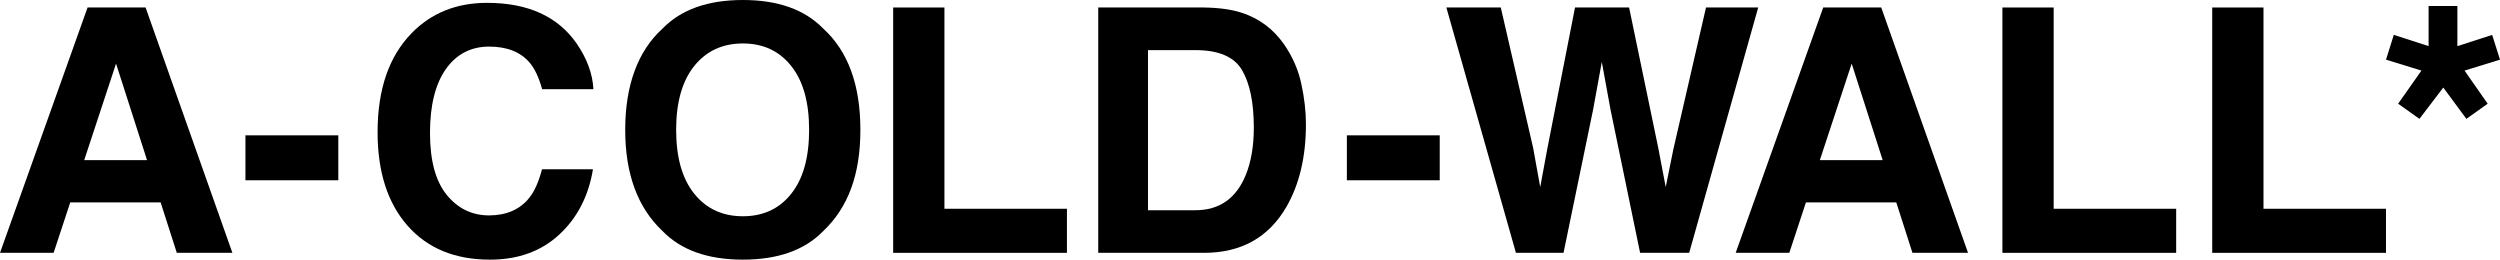
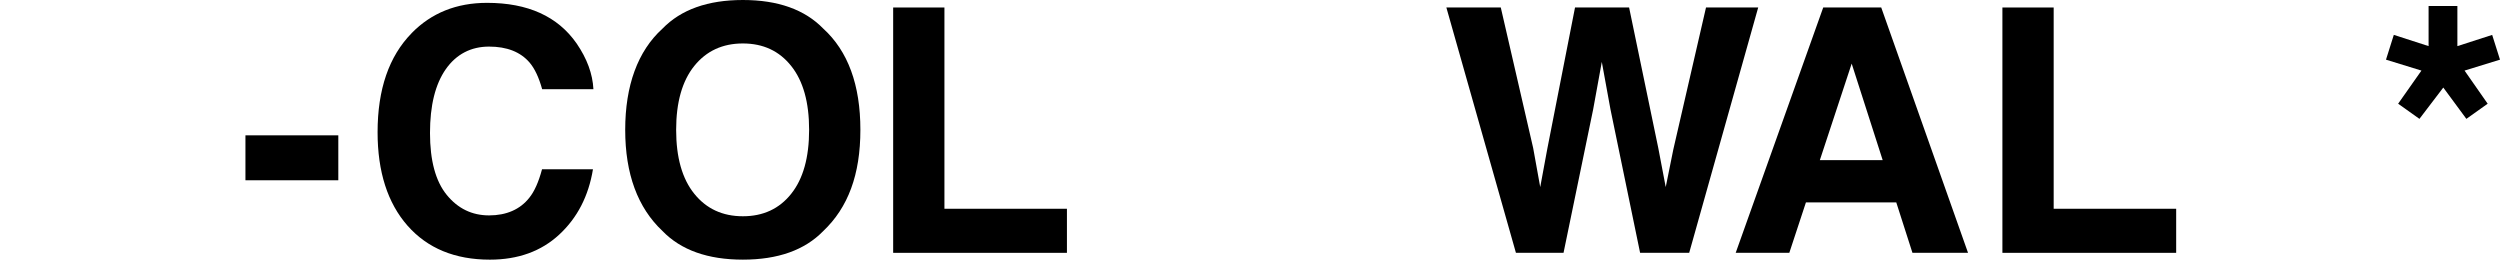
<svg xmlns="http://www.w3.org/2000/svg" viewBox="0 0 1133.86 117.76" fill="black">
  <g>
-     <path d="M39.72,3.4h26.31l39.37,111.27h-25.21l-7.34-22.88H31.86l-7.54,22.88H0L39.72,3.4ZM38.19,72.63h28.5l-14.06-43.78-14.44,43.78Z" />
    <rect x="111.32" y="61.38" width="42.12" height="20.38" />
    <path d="M186.69,15.03c8.96-9.16,20.36-13.74,34.21-13.74,18.52,0,32.06,6.14,40.62,18.42,4.73,6.9,7.27,13.81,7.62,20.75h-23.25c-1.48-5.33-3.38-9.36-5.69-12.08-4.14-4.83-10.28-7.25-18.41-7.25s-14.82,3.42-19.6,10.23c-4.78,6.82-7.17,16.47-7.17,28.95s2.52,21.84,7.57,28.05c5.05,6.21,11.46,9.33,19.24,9.33s14.05-2.67,18.24-8.01c2.31-2.86,4.23-7.17,5.76-12.9h23.1c-1.99,12.12-7.08,22-15.27,29.59-8.19,7.6-18.68,11.39-31.48,11.39-15.83,0-28.28-5.13-37.34-15.4-9.06-10.31-13.59-24.46-13.59-42.41,0-19.43,5.15-34.4,15.46-44.92" />
    <path d="M373.39,104.78c-8.41,8.66-20.56,12.98-36.46,12.98s-28.06-4.32-36.46-12.98c-11.27-10.61-16.91-25.91-16.91-45.9s5.64-35.68,16.91-45.9c8.4-8.65,20.56-12.98,36.46-12.98s28.06,4.33,36.46,12.98c11.22,10.22,16.83,25.53,16.83,45.9s-5.61,35.28-16.83,45.9M358.86,87.87c5.41-6.78,8.11-16.45,8.11-28.99s-2.7-22.13-8.11-28.94c-5.41-6.82-12.72-10.23-21.93-10.23s-16.56,3.4-22.04,10.19c-5.48,6.81-8.23,16.47-8.23,28.99s2.74,22.21,8.23,28.99c5.48,6.81,12.83,10.2,22.04,10.2s16.52-3.39,21.93-10.2" />
    <polygon points="405.09 3.4 428.34 3.4 428.34 94.68 483.9 94.68 483.9 114.67 405.09 114.67 405.09 3.4" />
-     <path d="M563.29,5.82c7.8,2.57,14.13,7.27,18.96,14.11,3.88,5.54,6.52,11.53,7.93,17.98,1.41,6.43,2.12,12.58,2.12,18.42,0,14.8-2.97,27.32-8.91,37.58-8.06,13.84-20.5,20.76-37.32,20.76h-47.97V3.4h47.97c6.9.1,12.64.91,17.23,2.42M520.66,22.73v72.62h21.47c10.99,0,18.65-5.41,22.98-16.24,2.37-5.93,3.55-13.01,3.55-21.21,0-11.32-1.78-20.02-5.33-26.08-3.55-6.06-10.62-9.09-21.21-9.09h-21.47Z" />
-     <rect x="610.86" y="61.38" width="42.12" height="20.38" />
    <polygon points="680.67 3.4 695.36 67.13 698.56 84.85 701.77 67.49 714.34 3.4 738.87 3.4 752.1 67.12 755.48 84.85 758.92 67.8 773.75 3.4 797.42 3.4 766.12 114.67 743.86 114.67 730.42 49.6 726.49 28.08 722.57 49.6 709.13 114.67 687.54 114.67 655.99 3.4 680.67 3.4" />
    <path d="M826.91,3.4h26.31l39.37,111.27h-25.21l-7.34-22.88h-40.97l-7.54,22.88h-24.32L826.91,3.4ZM825.38,72.63h28.5l-14.06-43.78-14.44,43.78Z" />
    <polygon points="908.18 3.4 931.43 3.4 931.43 94.68 986.99 94.68 986.99 114.67 908.18 114.67 908.18 3.4" />
-     <polygon points="1003.34 3.4 1026.59 3.4 1026.59 94.68 1082.15 94.68 1082.15 114.67 1003.34 114.67 1003.34 3.4" />
    <polygon points="1085.7 15.82 1101.47 20.91 1101.47 2.72 1114.53 2.72 1114.53 20.92 1130.31 15.83 1133.86 27.06 1117.78 32.01 1128.27 47.04 1118.61 53.91 1108.14 39.71 1097.32 53.91 1087.66 47.04 1098.23 32.01 1082.15 27.06 1085.7 15.82" />
  </g>
</svg>